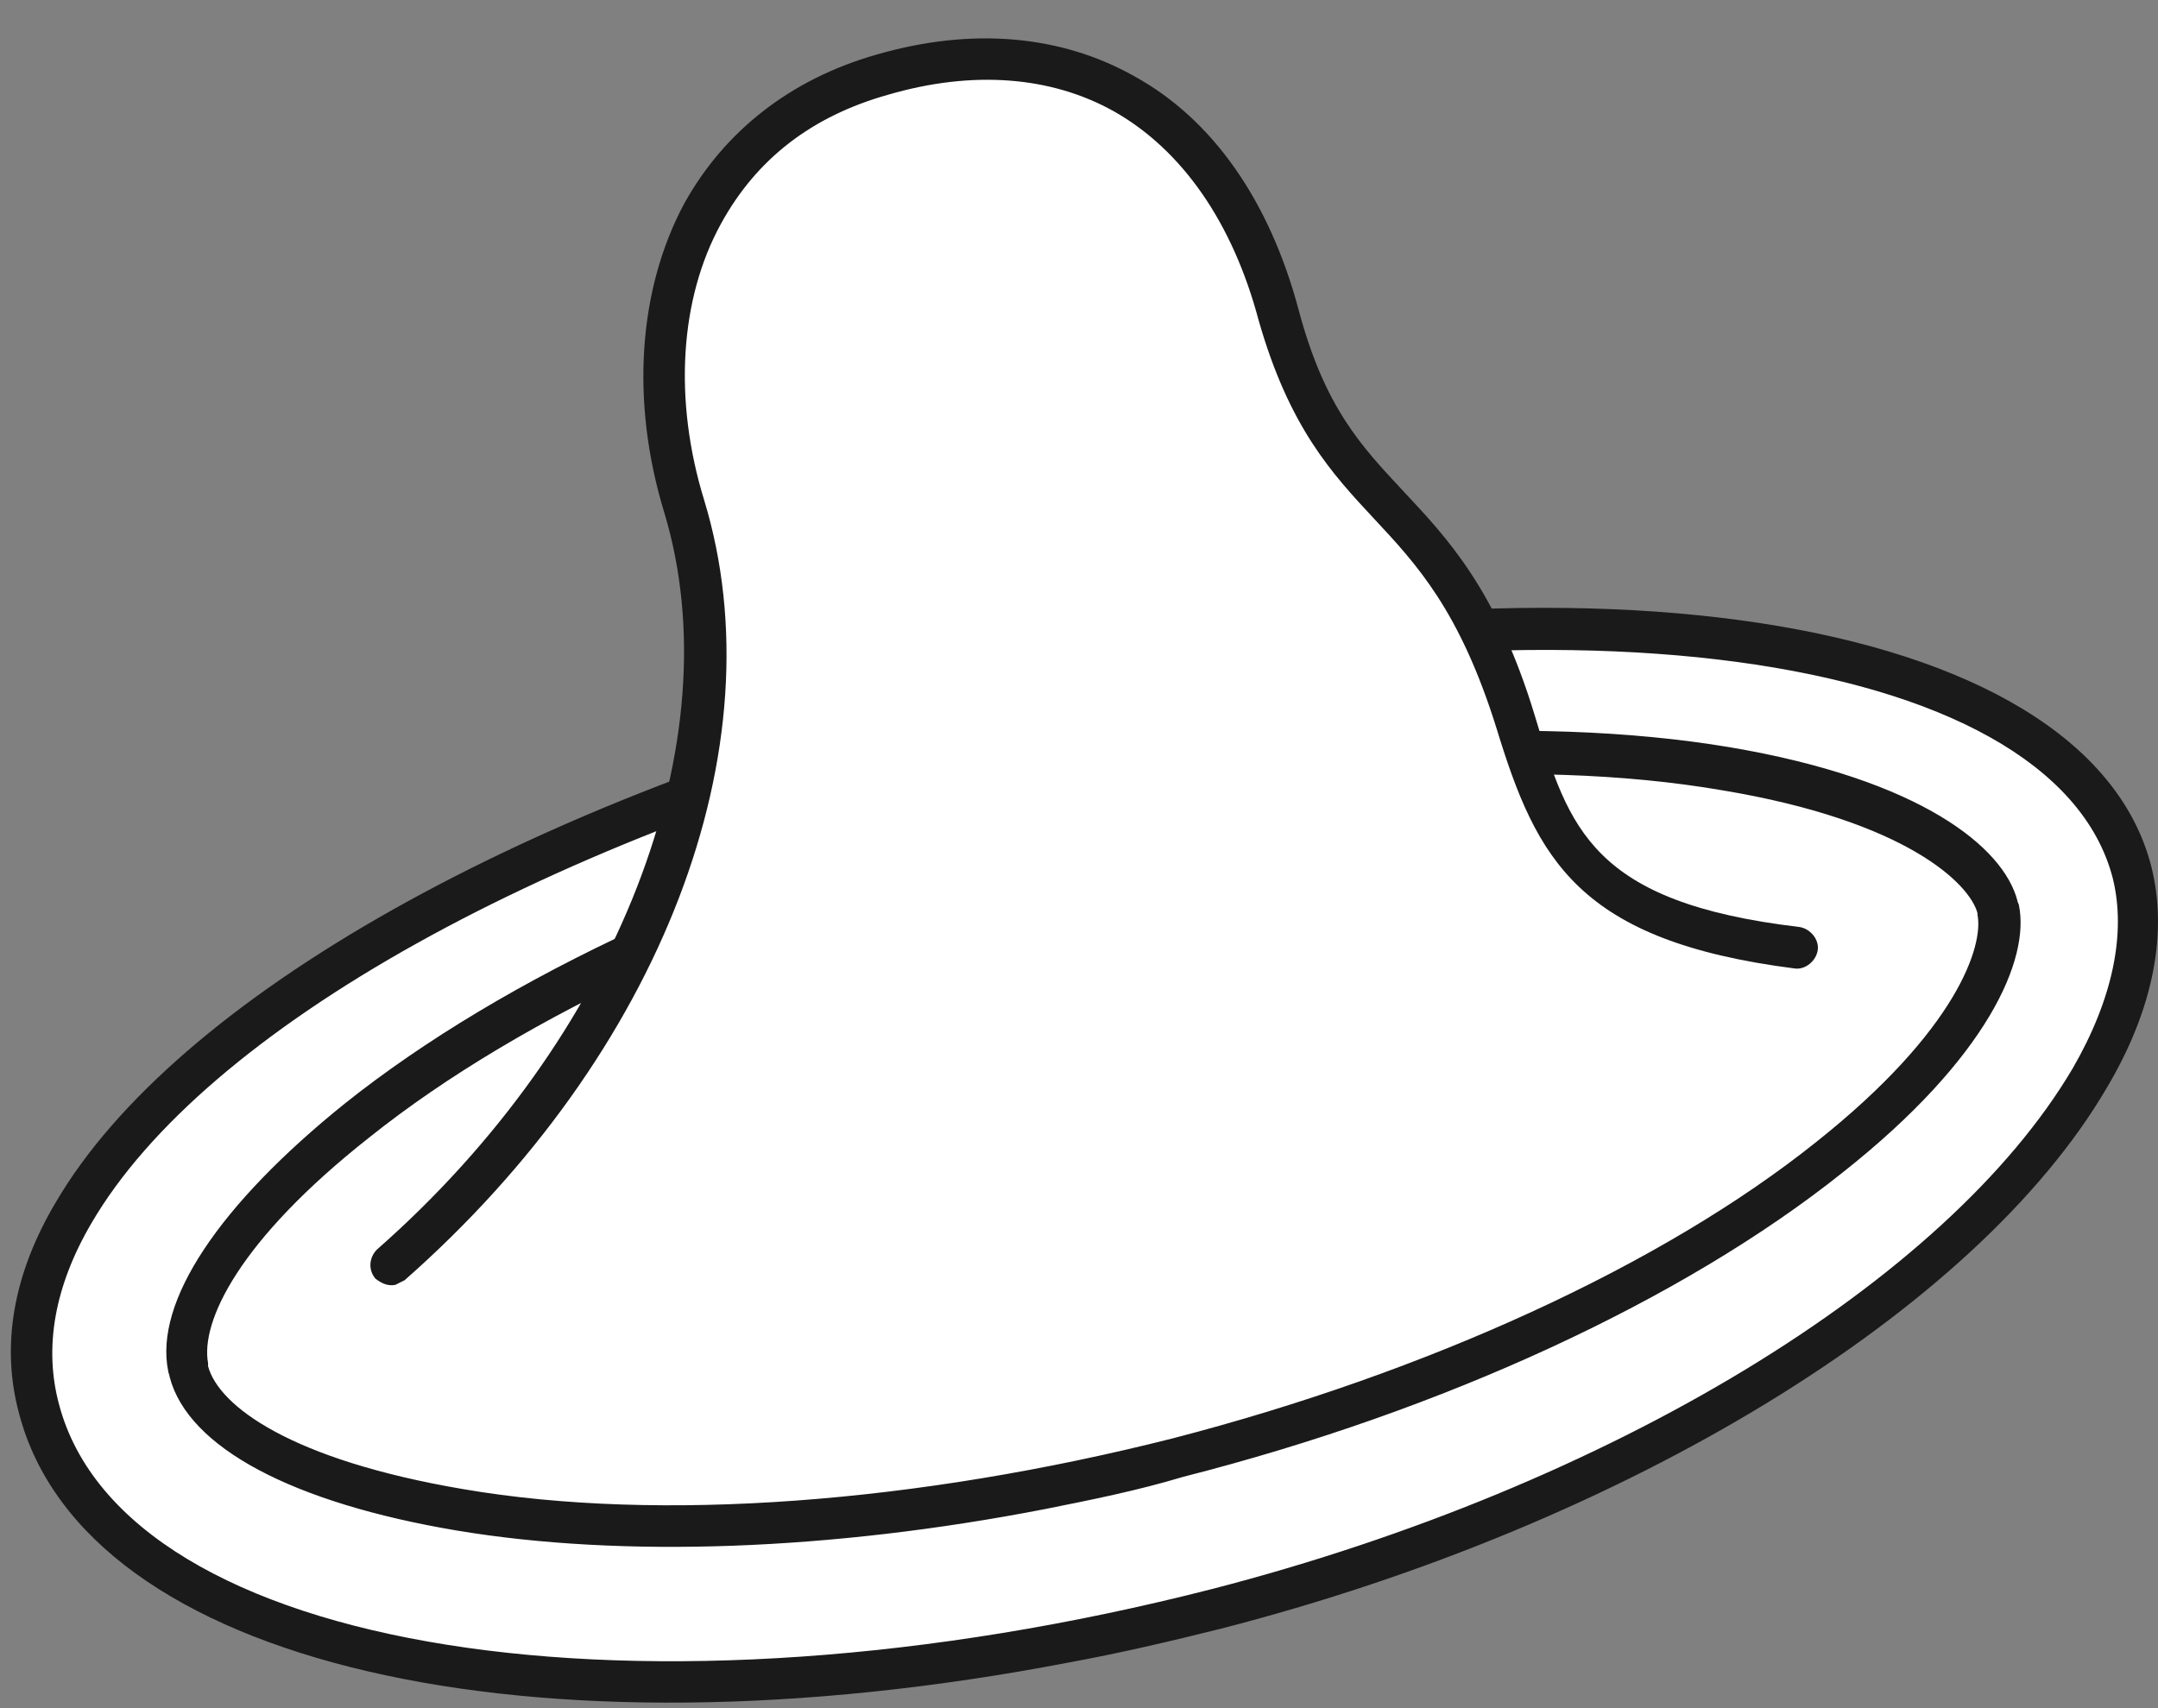
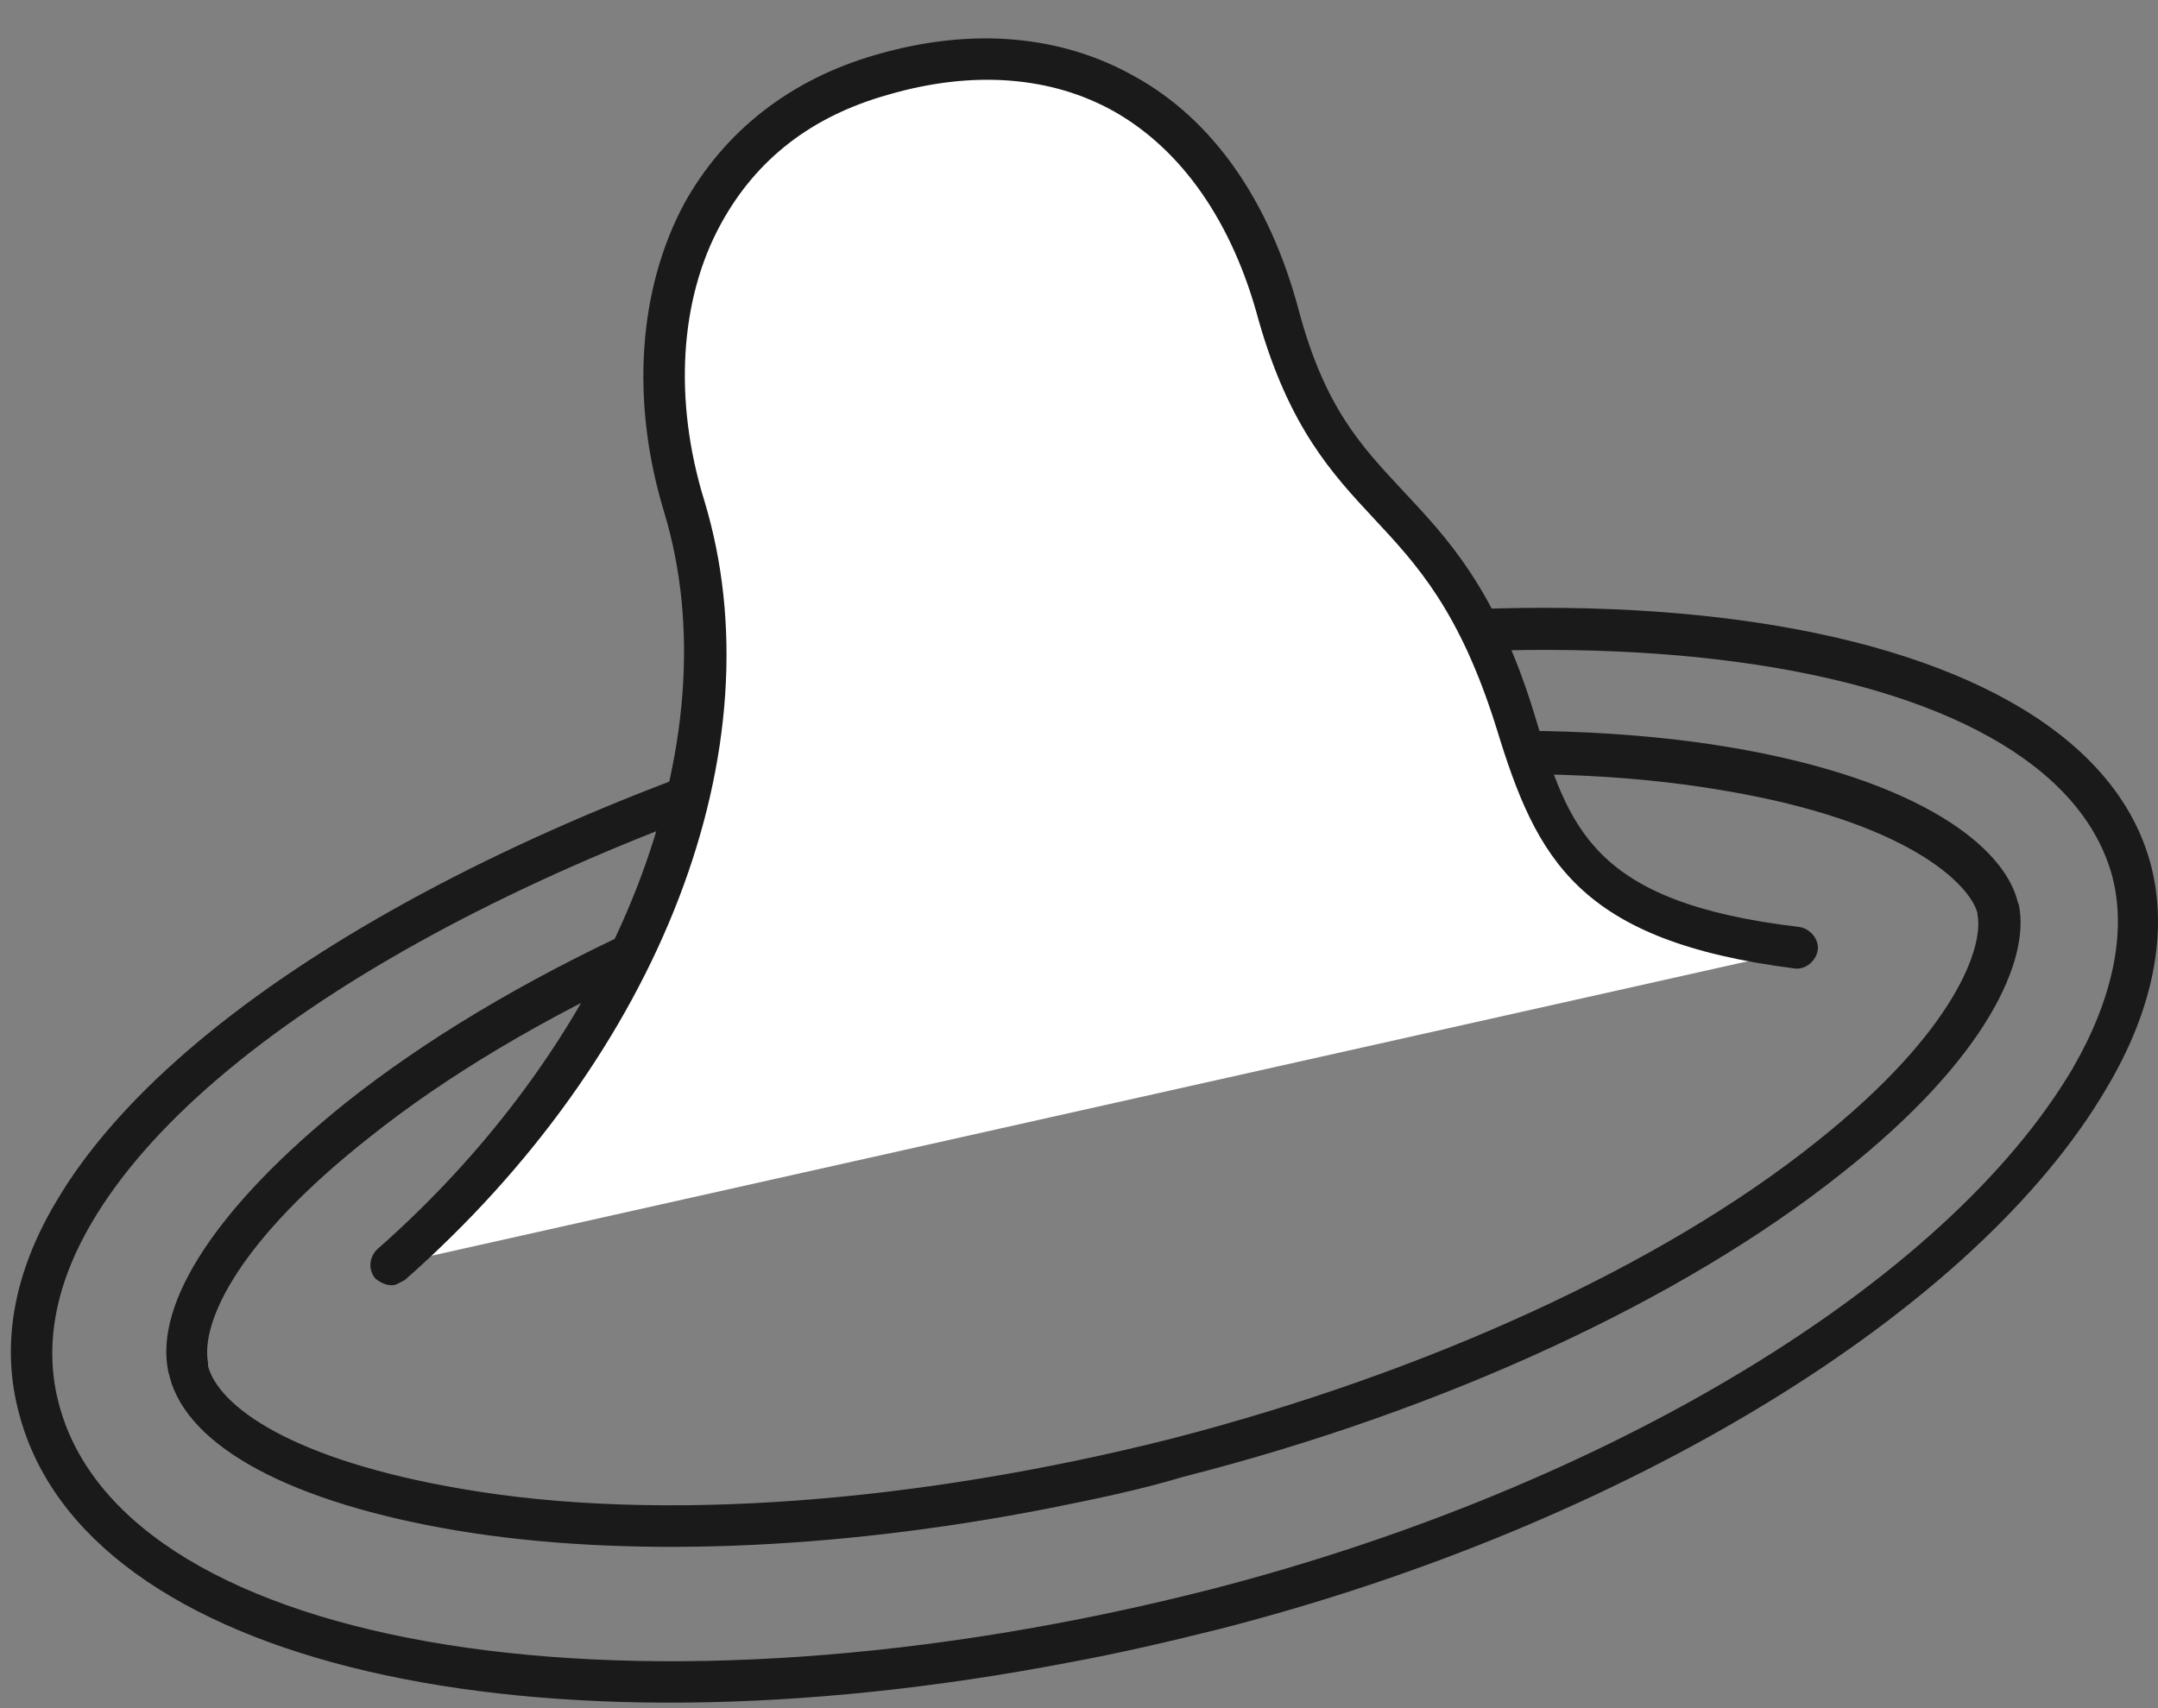
<svg xmlns="http://www.w3.org/2000/svg" width="48" height="38" viewBox="0 0 48 38" fill="none">
  <rect x="0" y="0" width="48" height="38" fill="#808080" stroke="none" />
-   <path d="M21.777 15.703C8.829 19.051 -0.669 25.576 0.869 31.35C2.406 37.124 14.124 39.105 27.073 35.757C40.021 32.409 48.836 24.62 47.435 19.358C46.034 14.097 34.726 12.389 21.777 15.703ZM40.705 25.747C37.22 28.514 31.924 30.974 26.219 32.443C20.479 33.912 14.671 34.322 10.264 33.605C6.232 32.922 4.524 31.623 4.217 30.53C3.943 29.437 4.763 27.489 7.975 24.927C11.46 22.16 16.755 19.7 22.461 18.231C28.2 16.762 34.008 16.352 38.416 17.069C42.447 17.753 44.189 19.153 44.463 20.144C44.702 21.135 43.882 23.219 40.705 25.747ZM40.705 25.747C37.22 28.514 31.924 30.974 26.219 32.443C20.479 33.912 14.671 34.322 10.264 33.605C6.232 32.922 4.524 31.623 4.217 30.53C3.943 29.437 4.763 27.489 7.975 24.927C11.46 22.16 16.755 19.7 22.461 18.231C28.2 16.762 34.008 16.352 38.416 17.069C42.447 17.753 44.189 19.153 44.463 20.144C44.702 21.135 43.882 23.219 40.705 25.747Z" fill="white" />
  <path d="M23.76 36.987C11.836 39.276 1.895 37.055 0.426 31.452C0.016 29.949 0.289 28.343 1.246 26.738C3.91 22.194 11.734 17.787 21.642 15.258C34.864 11.842 46.377 13.618 47.846 19.256C48.222 20.725 47.914 22.433 46.855 24.21C43.951 29.163 36.196 33.912 27.142 36.236C26.049 36.509 24.887 36.782 23.76 36.987ZM21.881 16.147C12.178 18.641 4.559 22.877 2.031 27.216C1.211 28.617 0.972 29.983 1.314 31.247C2.783 36.782 14.296 38.593 26.971 35.347C35.82 33.058 43.302 28.514 46.104 23.765C46.992 22.228 47.299 20.759 46.992 19.529C45.66 14.438 34.385 12.935 21.881 16.147ZM23.247 33.571C18.499 34.493 13.852 34.664 10.162 34.049C6.507 33.434 4.184 32.204 3.774 30.633C3.774 30.598 3.74 30.53 3.74 30.496C3.432 28.958 4.867 26.806 7.668 24.551C11.222 21.715 16.551 19.256 22.325 17.787C28.099 16.283 34.009 15.873 38.485 16.625C42.721 17.343 44.566 18.846 44.874 20.041C44.874 20.076 44.908 20.11 44.908 20.144C45.147 21.34 44.225 23.526 40.979 26.089C37.426 28.924 32.096 31.384 26.322 32.853C25.297 33.161 24.273 33.366 23.247 33.571ZM4.628 30.325C4.628 30.359 4.628 30.359 4.628 30.393C4.867 31.282 6.473 32.477 10.299 33.127C14.672 33.878 20.412 33.434 26.083 31.999C31.755 30.53 36.982 28.139 40.398 25.405C43.541 22.911 44.122 21.032 43.985 20.349C43.985 20.315 43.985 20.315 43.985 20.315C43.815 19.666 42.414 18.265 38.314 17.582C33.941 16.83 28.201 17.274 22.53 18.709C16.859 20.178 11.632 22.57 8.215 25.303C5.311 27.592 4.457 29.403 4.628 30.325Z" fill="#1A1A1A" />
  <path fill-rule="evenodd" clip-rule="evenodd" d="M8.694 28.138C13.921 23.526 16.928 16.83 15.22 11.261C14.024 7.298 15.185 2.959 19.627 1.695C23.692 0.533 27.143 2.31 28.441 7.059C29.705 11.739 32.063 10.749 33.737 16.112C34.557 18.777 35.24 20.554 39.989 21.135" fill="white" />
  <path d="M8.795 28.583C8.625 28.617 8.488 28.549 8.351 28.446C8.18 28.241 8.215 27.968 8.385 27.797C13.749 23.082 16.311 16.488 14.774 11.398C14.023 8.938 14.193 6.444 15.218 4.531C16.107 2.925 17.576 1.763 19.489 1.217C21.607 0.602 23.589 0.773 25.229 1.695C26.971 2.652 28.235 4.462 28.884 6.888C29.465 9.075 30.285 9.929 31.207 10.919C32.164 11.944 33.291 13.106 34.145 15.942C34.897 18.436 35.41 20.076 40.022 20.622C40.261 20.656 40.466 20.896 40.432 21.135C40.398 21.374 40.158 21.579 39.919 21.545C35.102 20.93 34.18 19.119 33.291 16.215C32.471 13.584 31.515 12.559 30.558 11.534C29.636 10.544 28.679 9.519 27.996 7.127C27.415 4.941 26.288 3.335 24.784 2.481C23.384 1.695 21.641 1.558 19.762 2.105C18.054 2.583 16.824 3.54 16.038 4.975C15.116 6.649 14.979 8.904 15.662 11.124C17.337 16.625 14.706 23.458 9 28.48C8.932 28.514 8.864 28.548 8.795 28.583Z" fill="#1A1A1A" />
</svg>